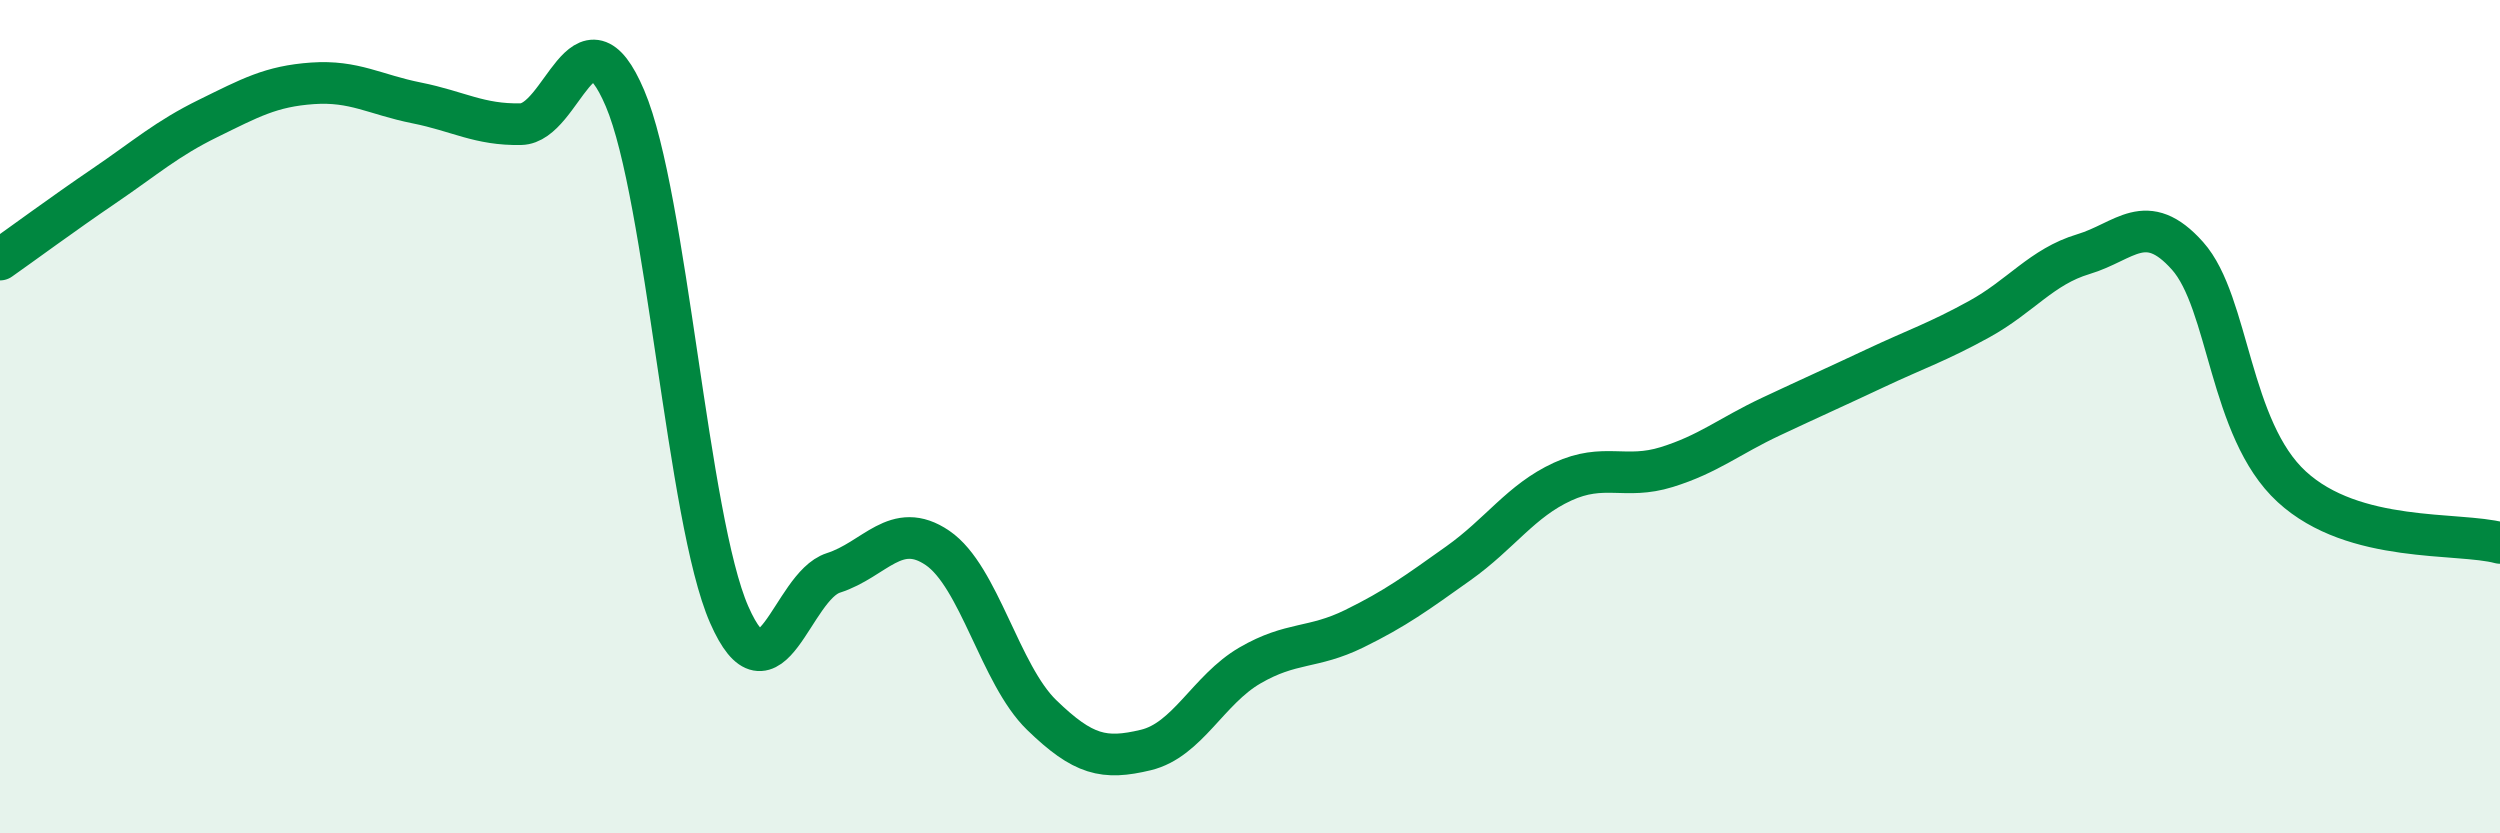
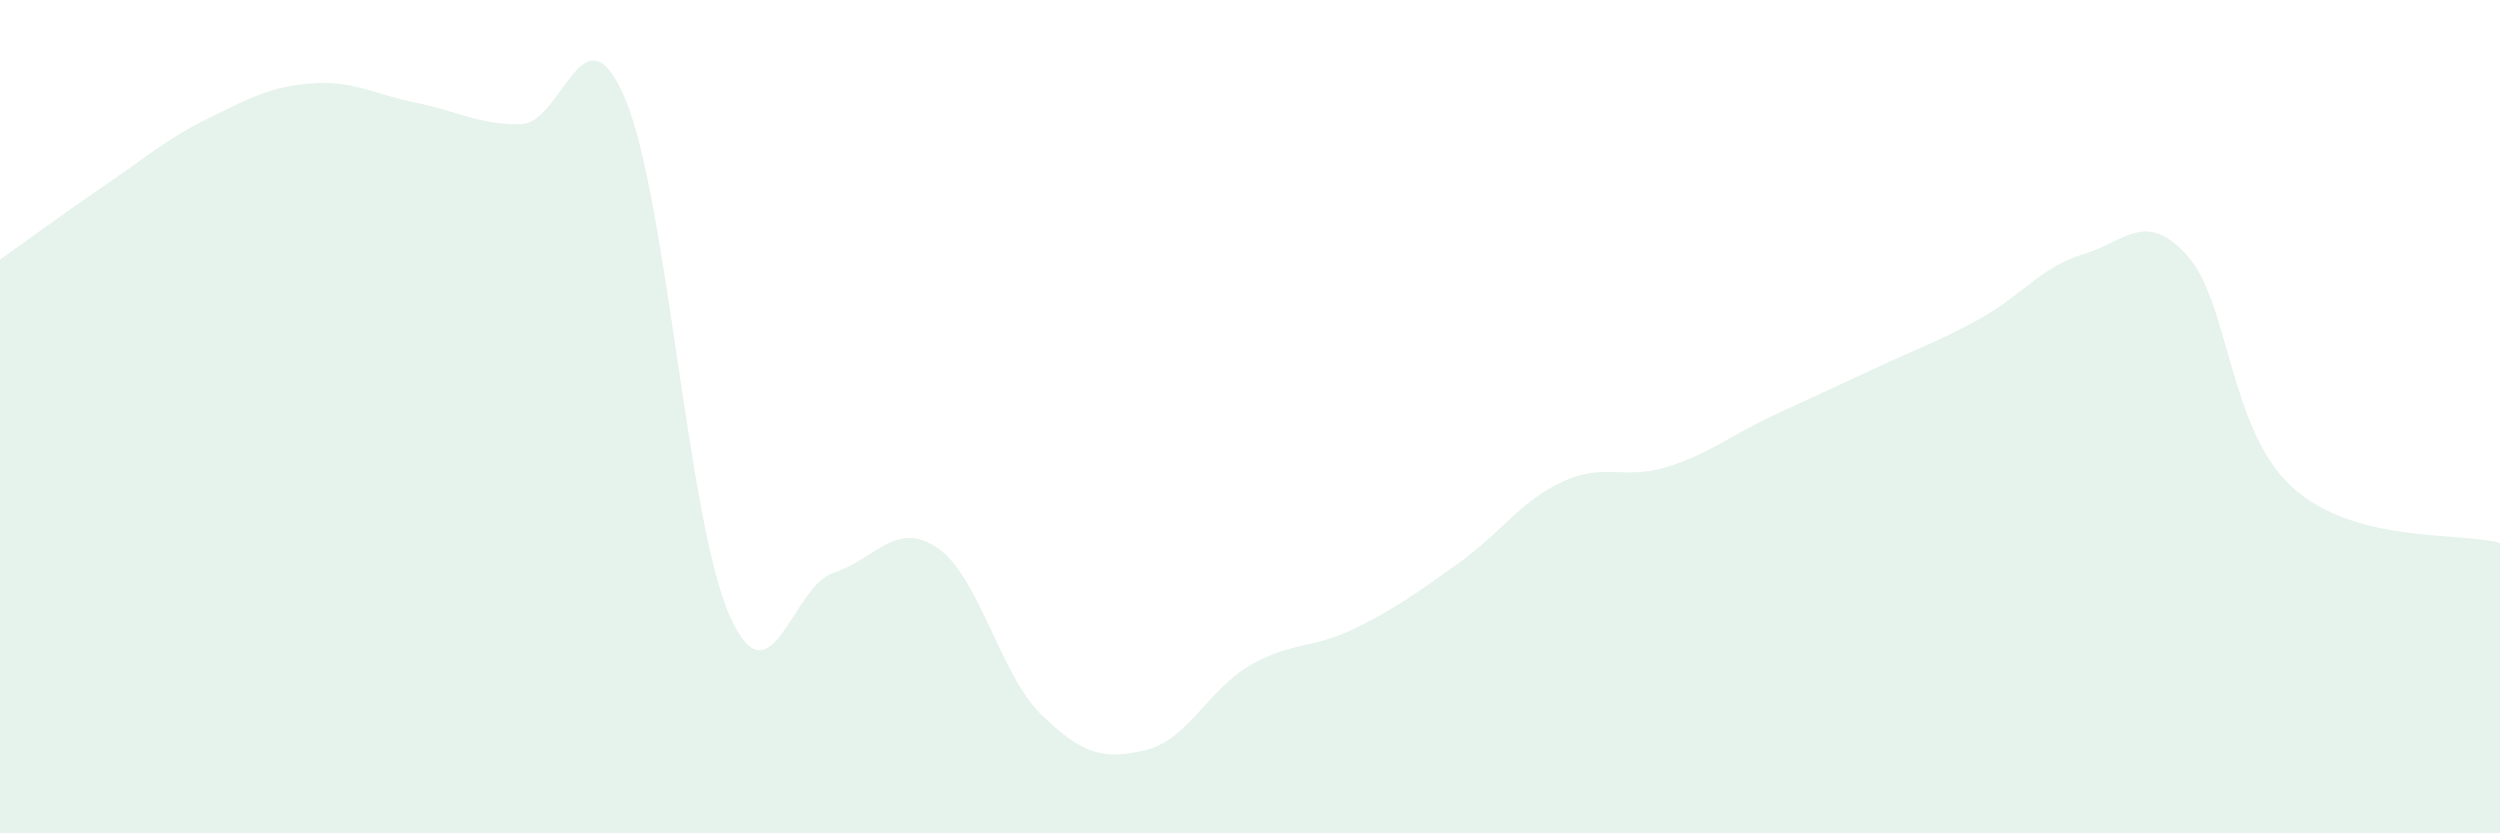
<svg xmlns="http://www.w3.org/2000/svg" width="60" height="20" viewBox="0 0 60 20">
  <path d="M 0,6.23 C 0.5,5.88 1.5,5.14 2.5,4.46 C 3.5,3.78 4,3.33 5,2.84 C 6,2.35 6.5,2.07 7.5,2 C 8.5,1.93 9,2.27 10,2.47 C 11,2.67 11.5,3 12.5,2.98 C 13.5,2.96 14,0.01 15,2.36 C 16,4.71 16.5,12.47 17.5,14.75 C 18.5,17.03 19,14.07 20,13.75 C 21,13.43 21.5,12.47 22.5,13.15 C 23.5,13.83 24,16.19 25,17.16 C 26,18.13 26.5,18.24 27.5,18 C 28.5,17.76 29,16.55 30,15.97 C 31,15.39 31.5,15.58 32.5,15.09 C 33.5,14.6 34,14.23 35,13.52 C 36,12.81 36.5,12.02 37.5,11.56 C 38.5,11.1 39,11.52 40,11.21 C 41,10.9 41.5,10.47 42.5,10 C 43.5,9.53 44,9.31 45,8.84 C 46,8.37 46.5,8.21 47.5,7.66 C 48.5,7.11 49,6.4 50,6.1 C 51,5.8 51.5,5.02 52.5,6.14 C 53.5,7.26 53.5,10.3 55,11.68 C 56.5,13.06 59,12.76 60,13.03L60 20L0 20Z" fill="#008740" opacity="0.1" stroke-linecap="round" stroke-linejoin="round" />
-   <path d="M 0,6.23 C 0.5,5.88 1.5,5.14 2.5,4.46 C 3.5,3.78 4,3.33 5,2.84 C 6,2.35 6.5,2.07 7.5,2 C 8.5,1.93 9,2.27 10,2.47 C 11,2.67 11.5,3 12.5,2.98 C 13.5,2.96 14,0.01 15,2.36 C 16,4.71 16.5,12.47 17.5,14.75 C 18.5,17.03 19,14.07 20,13.75 C 21,13.43 21.5,12.47 22.5,13.15 C 23.5,13.83 24,16.19 25,17.16 C 26,18.13 26.5,18.24 27.5,18 C 28.5,17.76 29,16.55 30,15.97 C 31,15.39 31.5,15.58 32.5,15.09 C 33.5,14.6 34,14.23 35,13.52 C 36,12.81 36.5,12.02 37.5,11.56 C 38.5,11.1 39,11.52 40,11.21 C 41,10.9 41.5,10.47 42.5,10 C 43.5,9.53 44,9.31 45,8.84 C 46,8.37 46.5,8.21 47.5,7.66 C 48.5,7.11 49,6.4 50,6.1 C 51,5.8 51.5,5.02 52.5,6.14 C 53.5,7.26 53.5,10.3 55,11.68 C 56.5,13.06 59,12.76 60,13.03" stroke="#008740" stroke-width="1" fill="none" stroke-linecap="round" stroke-linejoin="round" />
</svg>